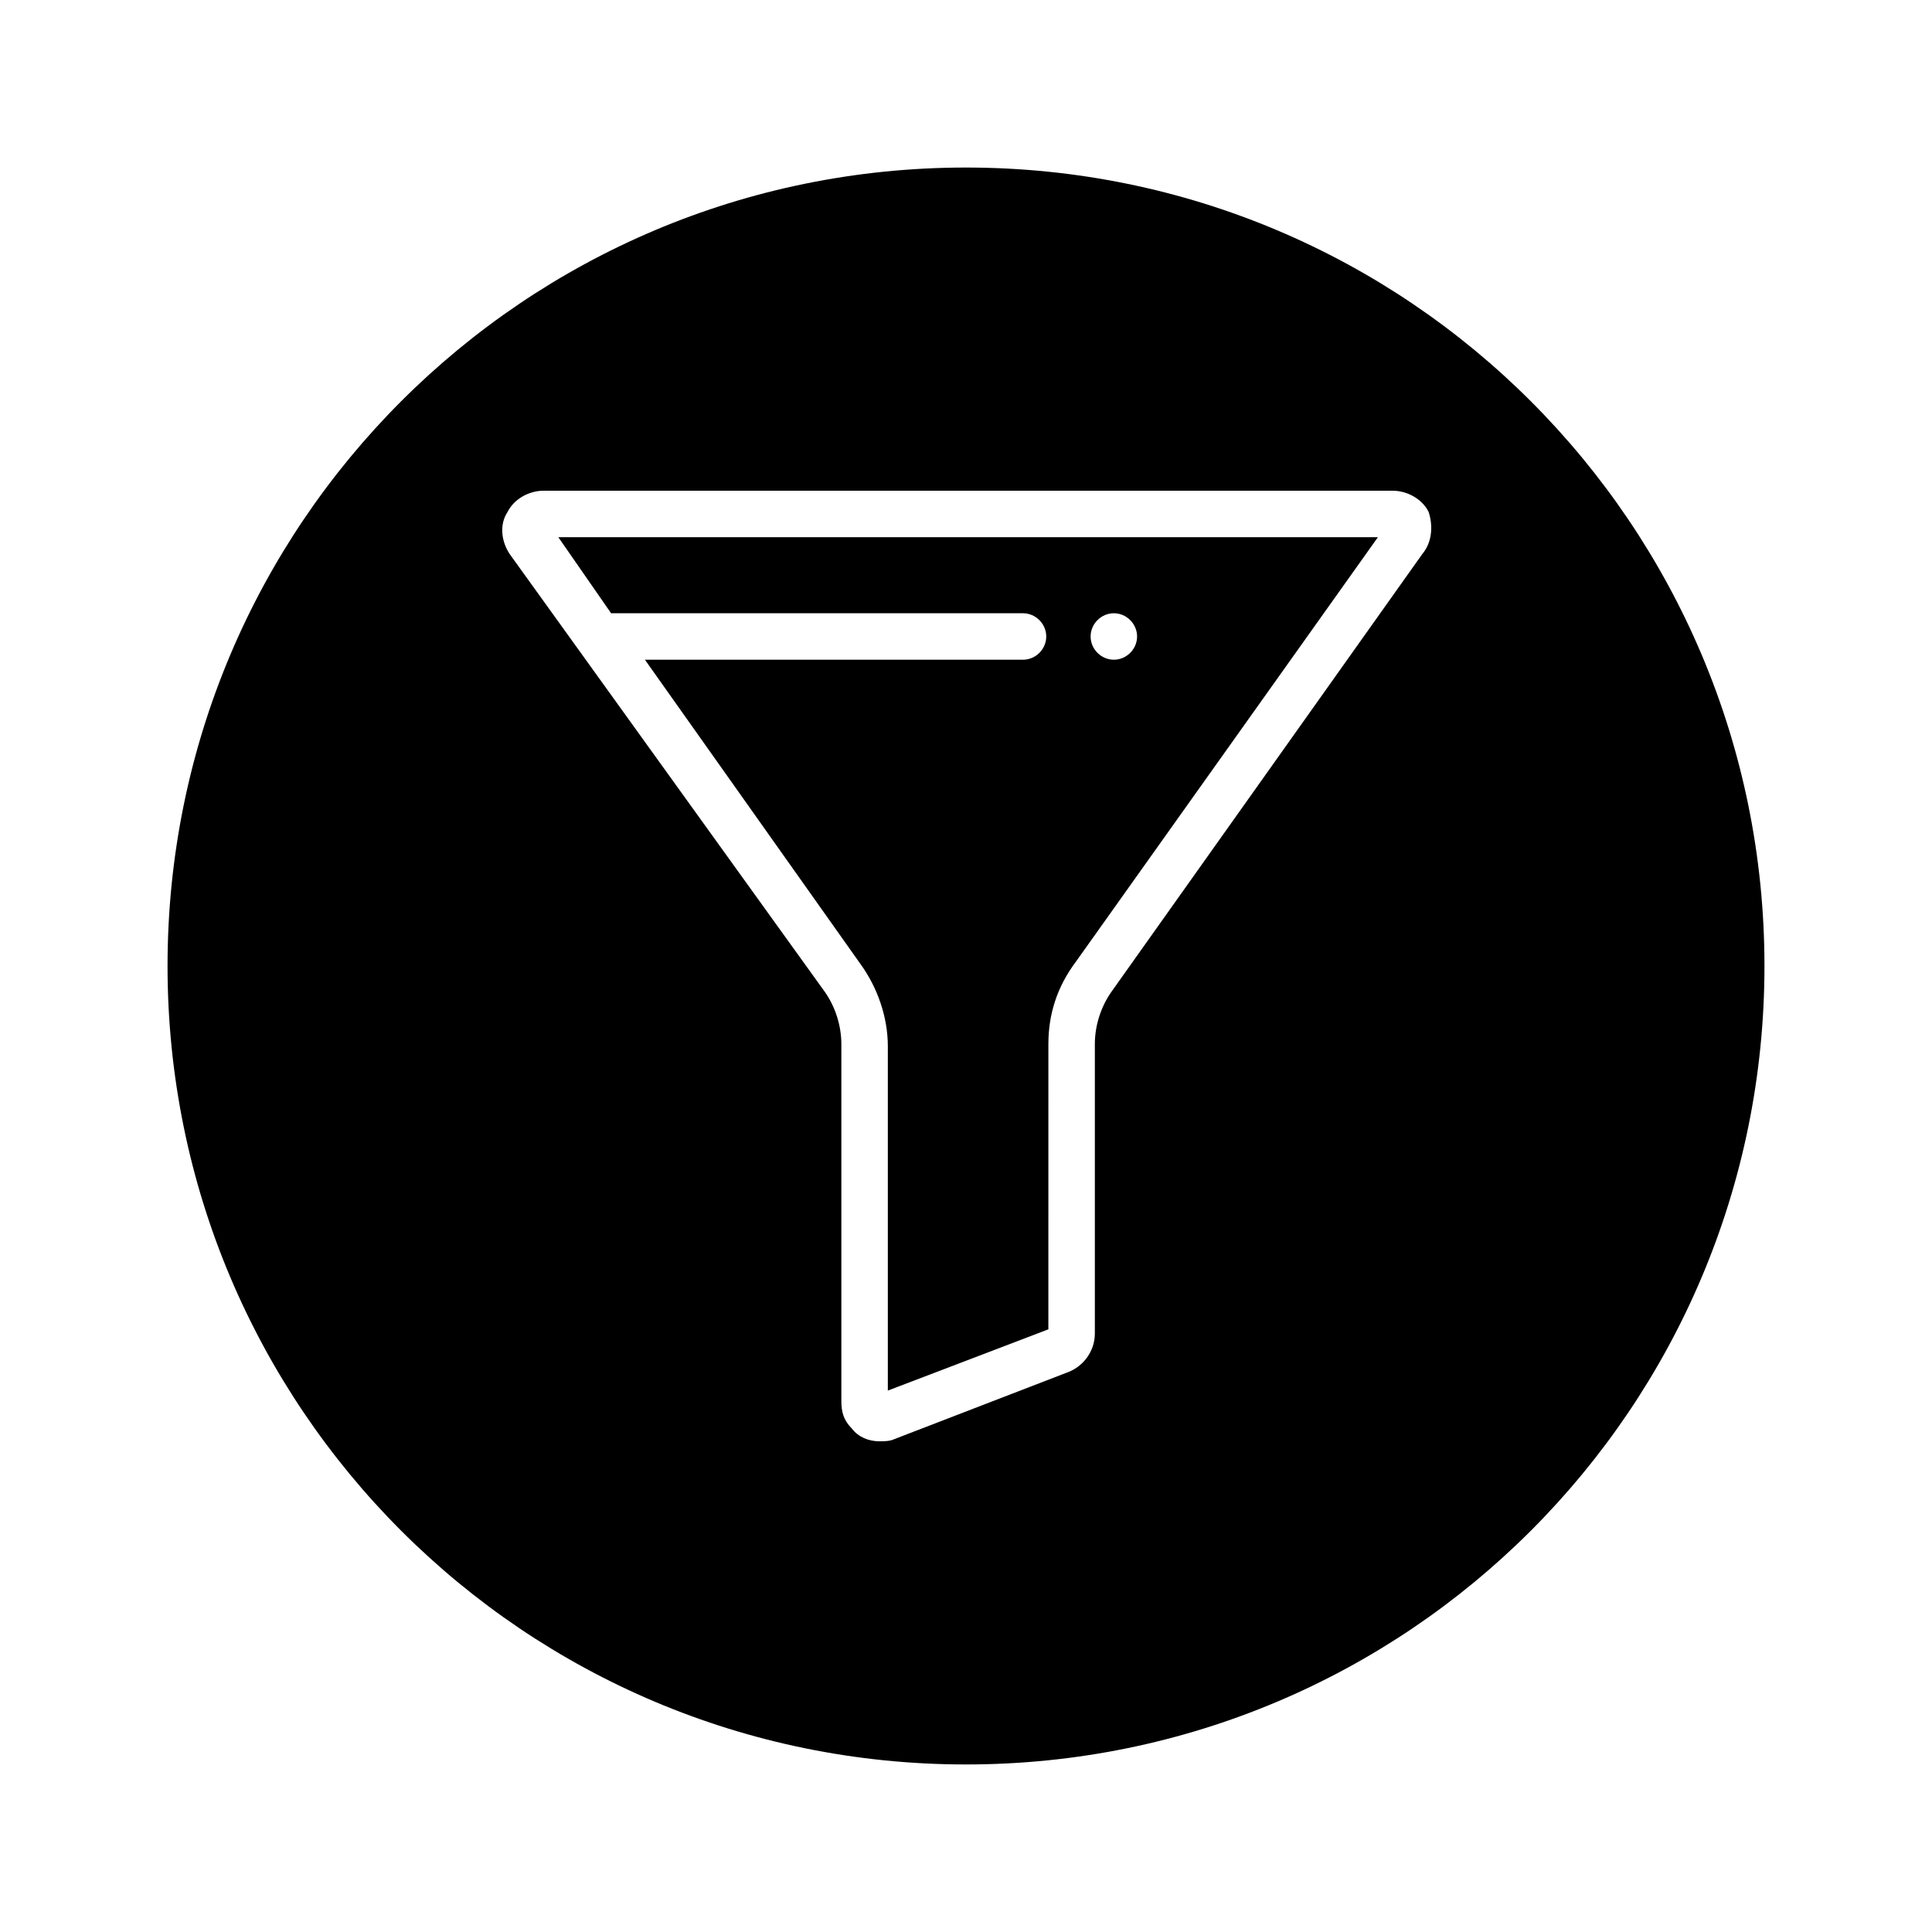
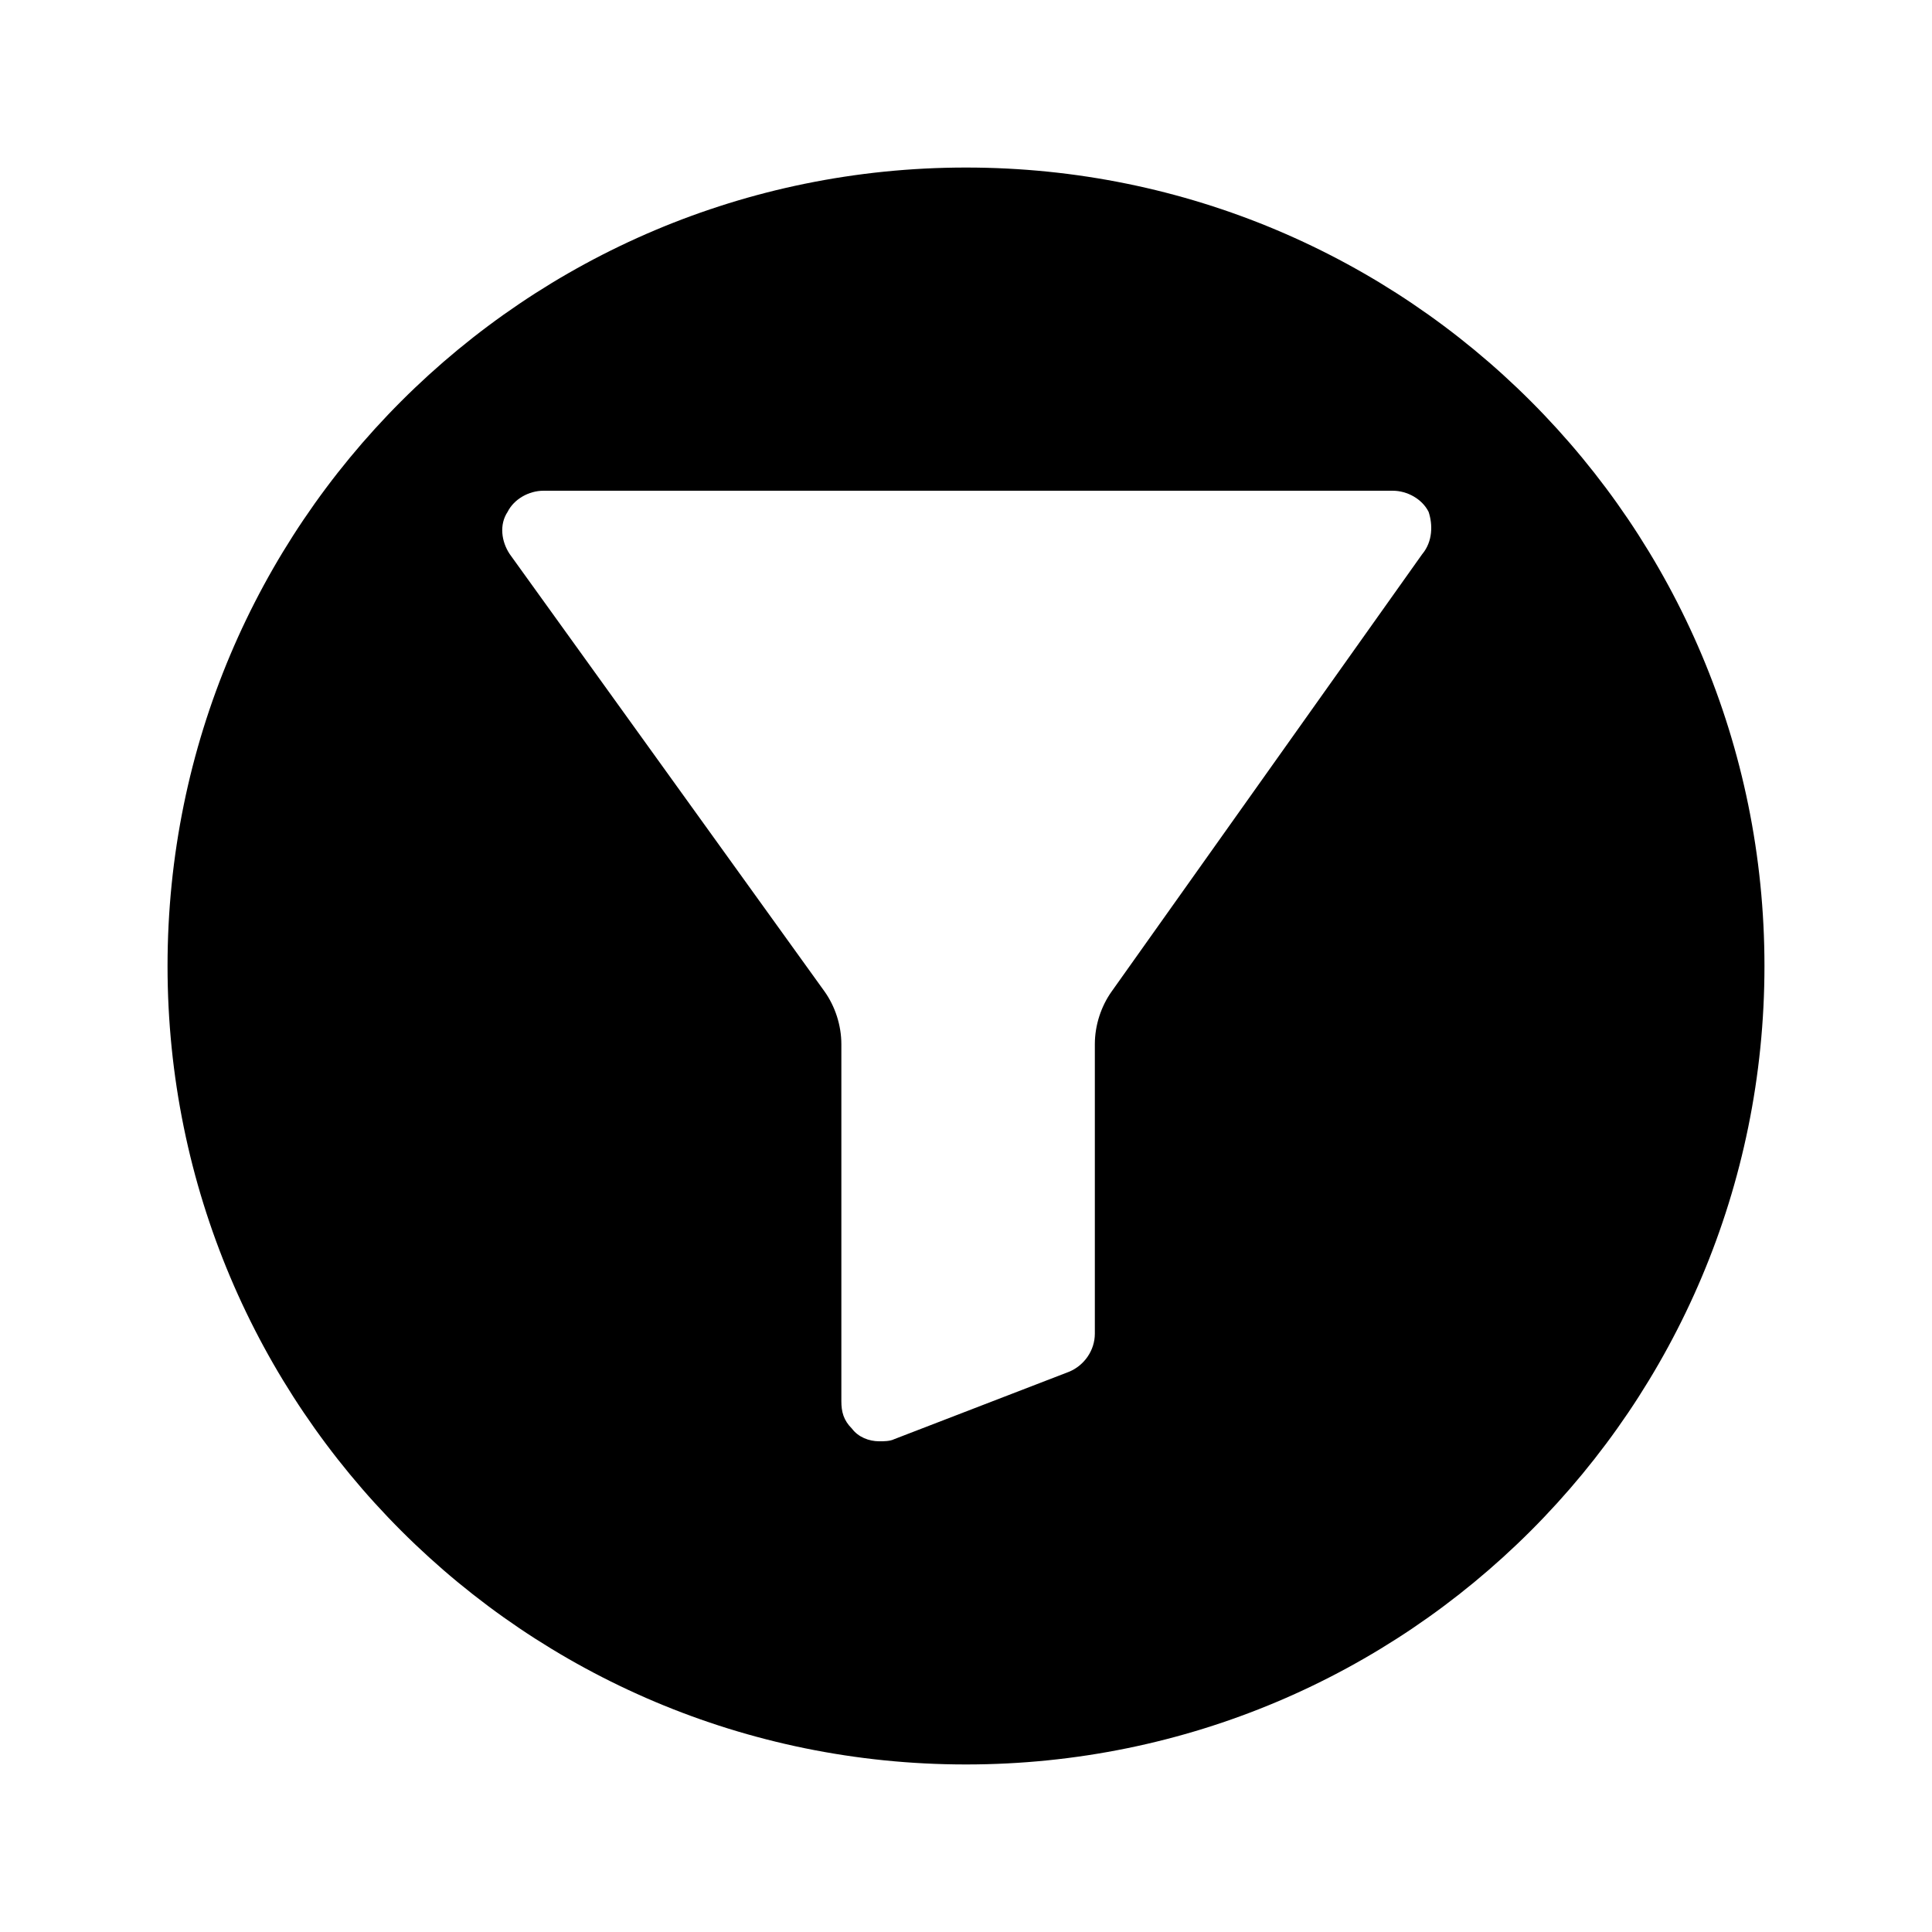
<svg xmlns="http://www.w3.org/2000/svg" fill="#000000" width="800px" height="800px" version="1.1" viewBox="144 144 512 512">
  <g>
-     <path d="m305.95 306.52h109.16c3.359 0 6.156 2.801 6.156 6.156 0 3.359-2.801 6.156-6.156 6.156h-100.2l57.098 80.609c4.477 6.156 7.277 13.996 7.277 21.832v91.246l42.543-16.234 0.004-75.57c0-7.836 2.238-15.113 7.277-21.832l80.051-112.52h-217.2zm133.23 0c3.359 0 6.156 2.801 6.156 6.156 0 3.359-2.801 6.156-6.156 6.156-3.359 0-6.156-2.801-6.156-6.156 0-3.359 2.797-6.156 6.156-6.156z" />
    <path d="m400 188.4c-117 0-211.6 94.605-211.6 211.6s94.605 211.6 211.6 211.6 211.6-94.602 211.6-211.6-94.602-211.6-211.6-211.6zm120.91 102.44-82.289 115.88c-2.801 3.918-4.477 8.957-4.477 13.996v76.691c0 4.477-2.801 8.398-6.719 10.078l-46.461 17.914c-1.121 0.559-2.801 0.559-3.918 0.559-2.801 0-5.598-1.121-7.277-3.359-2.238-2.238-2.801-4.477-2.801-7.277v-94.605c0-5.039-1.68-10.078-4.477-13.996l-83.41-115.88c-2.238-3.359-2.801-7.836-0.559-11.195 1.68-3.359 5.598-5.598 9.516-5.598h225.04c3.918 0 7.836 2.238 9.516 5.598 1.117 3.359 1.117 7.836-1.68 11.195z" />
  </g>
</svg>